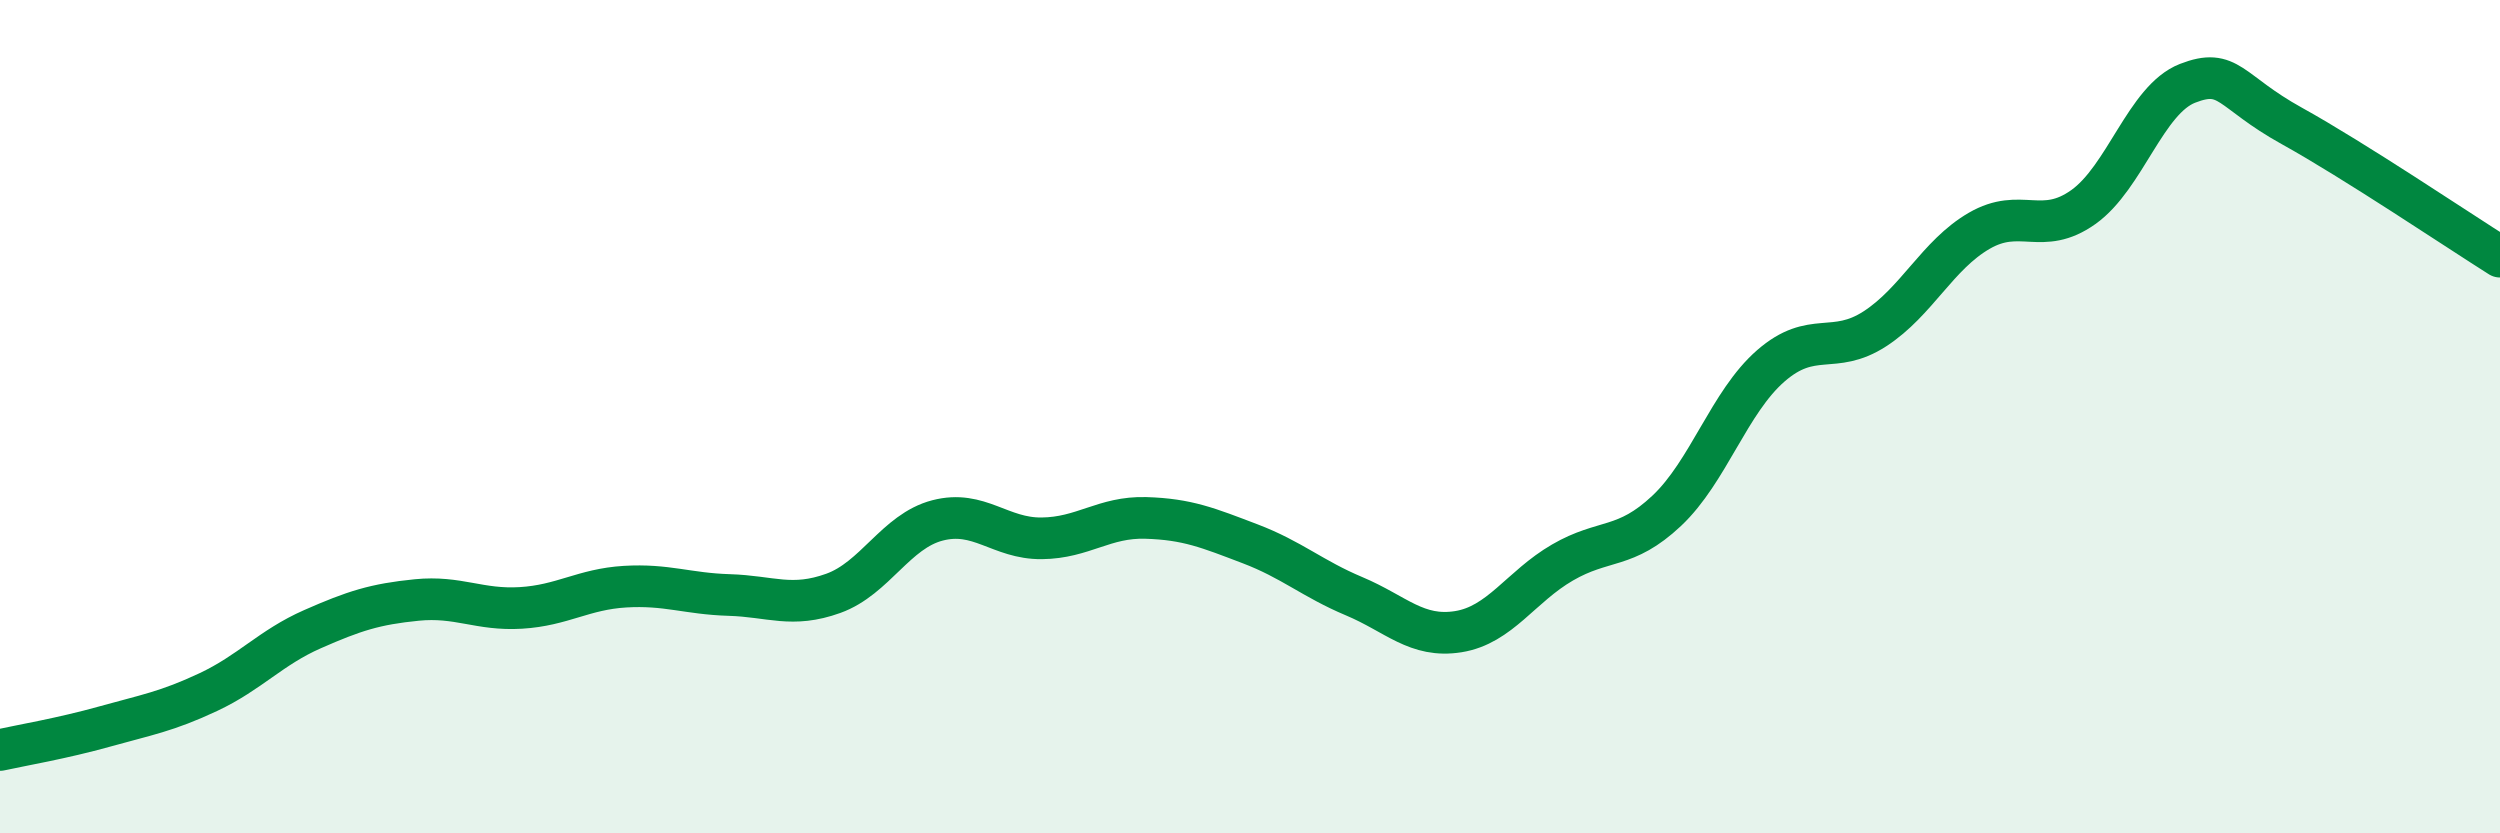
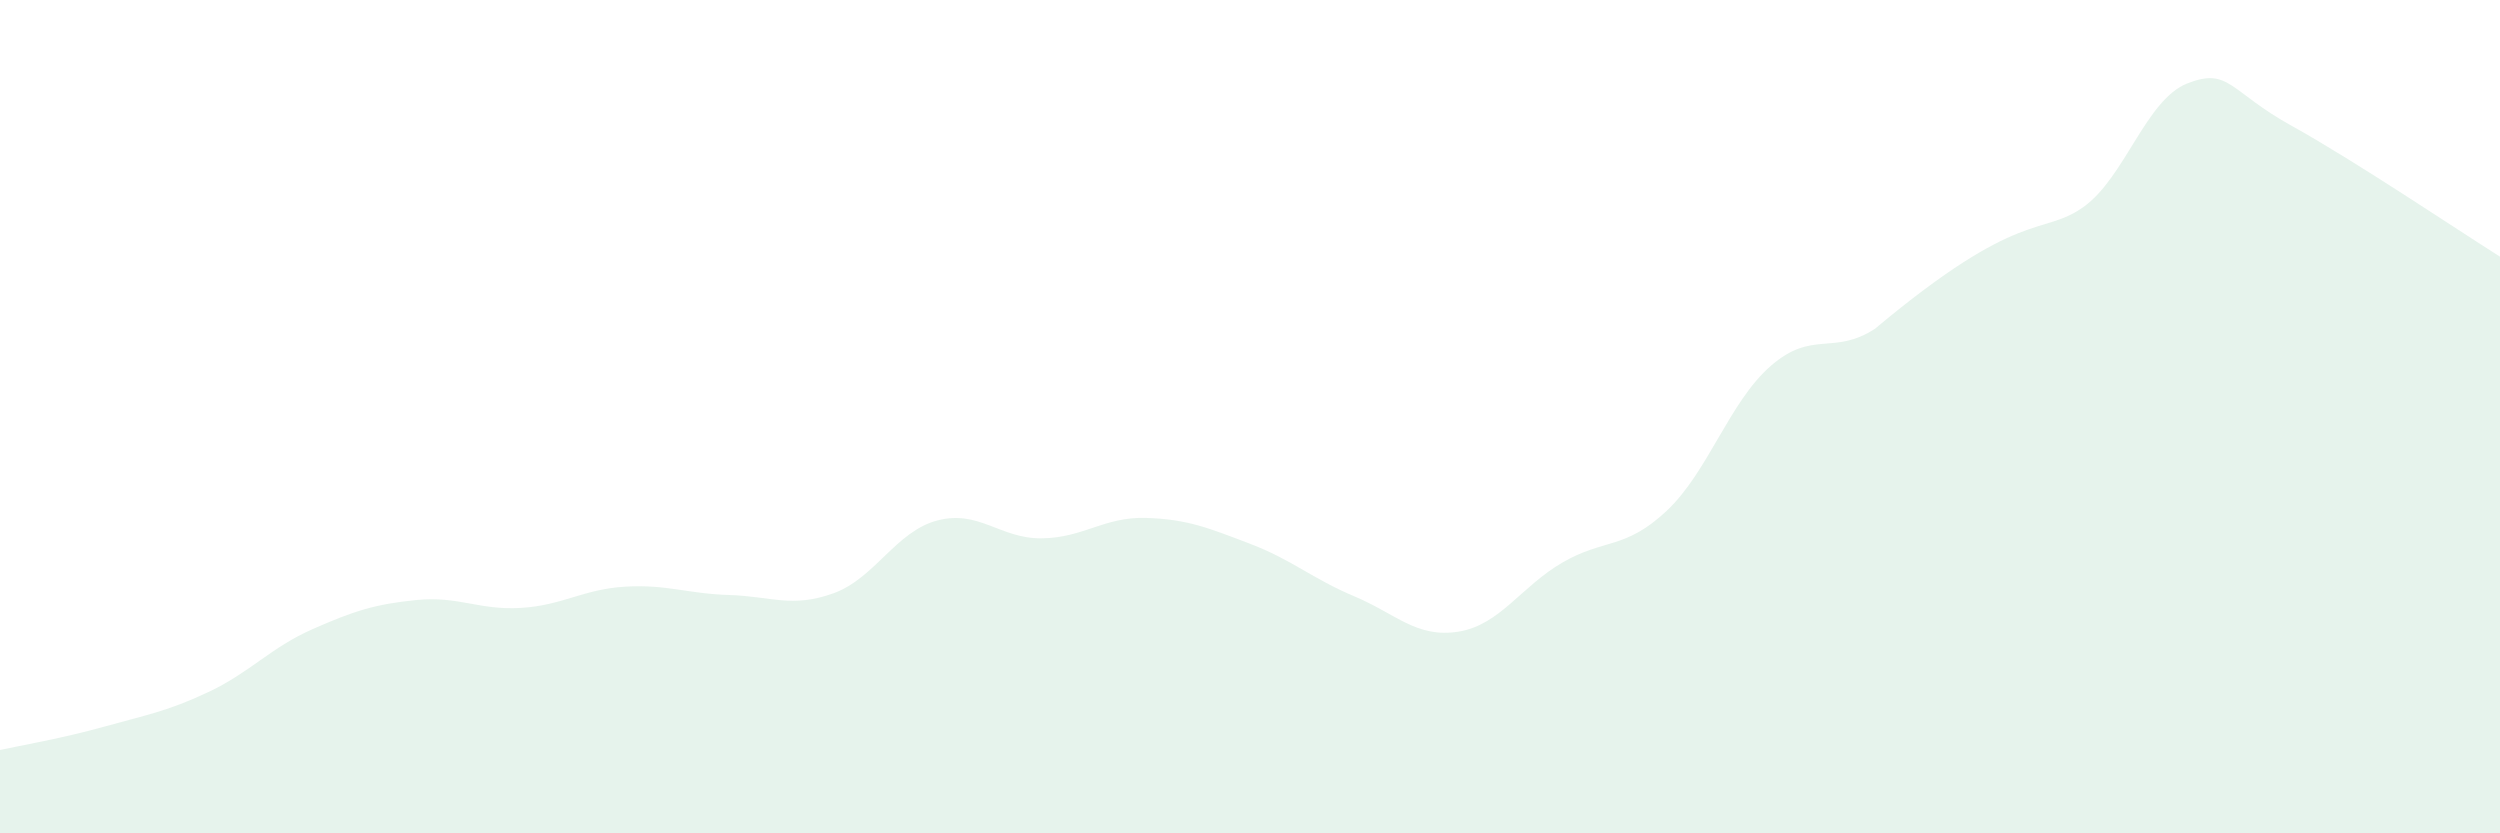
<svg xmlns="http://www.w3.org/2000/svg" width="60" height="20" viewBox="0 0 60 20">
-   <path d="M 0,18 C 0.5,17.89 1.5,17.72 2.5,17.44 C 3.5,17.16 4,17.08 5,16.61 C 6,16.14 6.5,15.54 7.5,15.1 C 8.5,14.66 9,14.5 10,14.4 C 11,14.3 11.5,14.65 12.5,14.59 C 13.5,14.53 14,14.14 15,14.08 C 16,14.02 16.5,14.25 17.5,14.28 C 18.5,14.31 19,14.6 20,14.24 C 21,13.88 21.5,12.75 22.5,12.49 C 23.5,12.23 24,12.93 25,12.92 C 26,12.91 26.5,12.4 27.5,12.43 C 28.5,12.46 29,12.67 30,13.05 C 31,13.43 31.5,13.89 32.5,14.31 C 33.5,14.73 34,15.32 35,15.16 C 36,15 36.5,14.08 37.5,13.5 C 38.5,12.92 39,13.2 40,12.26 C 41,11.32 41.5,9.65 42.5,8.78 C 43.5,7.91 44,8.54 45,7.89 C 46,7.24 46.5,6.12 47.5,5.54 C 48.5,4.96 49,5.68 50,4.97 C 51,4.26 51.5,2.39 52.5,2 C 53.5,1.61 53.5,2.19 55,3.02 C 56.5,3.85 59,5.53 60,6.16L60 20L0 20Z" fill="#008740" opacity="0.1" stroke-linecap="round" stroke-linejoin="round" />
-   <path d="M 0,18 C 0.5,17.89 1.5,17.72 2.5,17.44 C 3.5,17.16 4,17.08 5,16.61 C 6,16.14 6.5,15.54 7.5,15.1 C 8.5,14.66 9,14.5 10,14.4 C 11,14.3 11.5,14.65 12.5,14.59 C 13.5,14.53 14,14.14 15,14.08 C 16,14.02 16.5,14.25 17.5,14.28 C 18.5,14.31 19,14.6 20,14.24 C 21,13.88 21.5,12.75 22.5,12.49 C 23.5,12.23 24,12.93 25,12.92 C 26,12.91 26.5,12.4 27.5,12.43 C 28.5,12.46 29,12.67 30,13.05 C 31,13.43 31.5,13.89 32.5,14.31 C 33.5,14.73 34,15.32 35,15.16 C 36,15 36.5,14.08 37.5,13.5 C 38.5,12.92 39,13.2 40,12.26 C 41,11.32 41.5,9.65 42.5,8.78 C 43.5,7.91 44,8.54 45,7.89 C 46,7.24 46.5,6.12 47.5,5.54 C 48.5,4.96 49,5.68 50,4.97 C 51,4.26 51.5,2.39 52.5,2 C 53.5,1.61 53.5,2.19 55,3.02 C 56.5,3.85 59,5.53 60,6.16" stroke="#008740" stroke-width="1" fill="none" stroke-linecap="round" stroke-linejoin="round" />
+   <path d="M 0,18 C 0.5,17.89 1.5,17.72 2.5,17.44 C 3.5,17.16 4,17.08 5,16.61 C 6,16.14 6.5,15.54 7.5,15.1 C 8.5,14.66 9,14.5 10,14.4 C 11,14.3 11.5,14.65 12.5,14.59 C 13.5,14.53 14,14.14 15,14.08 C 16,14.02 16.5,14.25 17.5,14.28 C 18.5,14.31 19,14.6 20,14.24 C 21,13.88 21.5,12.75 22.5,12.49 C 23.5,12.23 24,12.93 25,12.92 C 26,12.91 26.5,12.4 27.5,12.43 C 28.5,12.46 29,12.67 30,13.05 C 31,13.43 31.5,13.89 32.5,14.31 C 33.5,14.73 34,15.32 35,15.16 C 36,15 36.5,14.08 37.5,13.5 C 38.5,12.92 39,13.2 40,12.26 C 41,11.32 41.5,9.65 42.5,8.78 C 43.5,7.91 44,8.54 45,7.89 C 48.5,4.96 49,5.68 50,4.97 C 51,4.26 51.5,2.39 52.5,2 C 53.5,1.61 53.5,2.19 55,3.02 C 56.5,3.85 59,5.53 60,6.16L60 20L0 20Z" fill="#008740" opacity="0.1" stroke-linecap="round" stroke-linejoin="round" />
</svg>